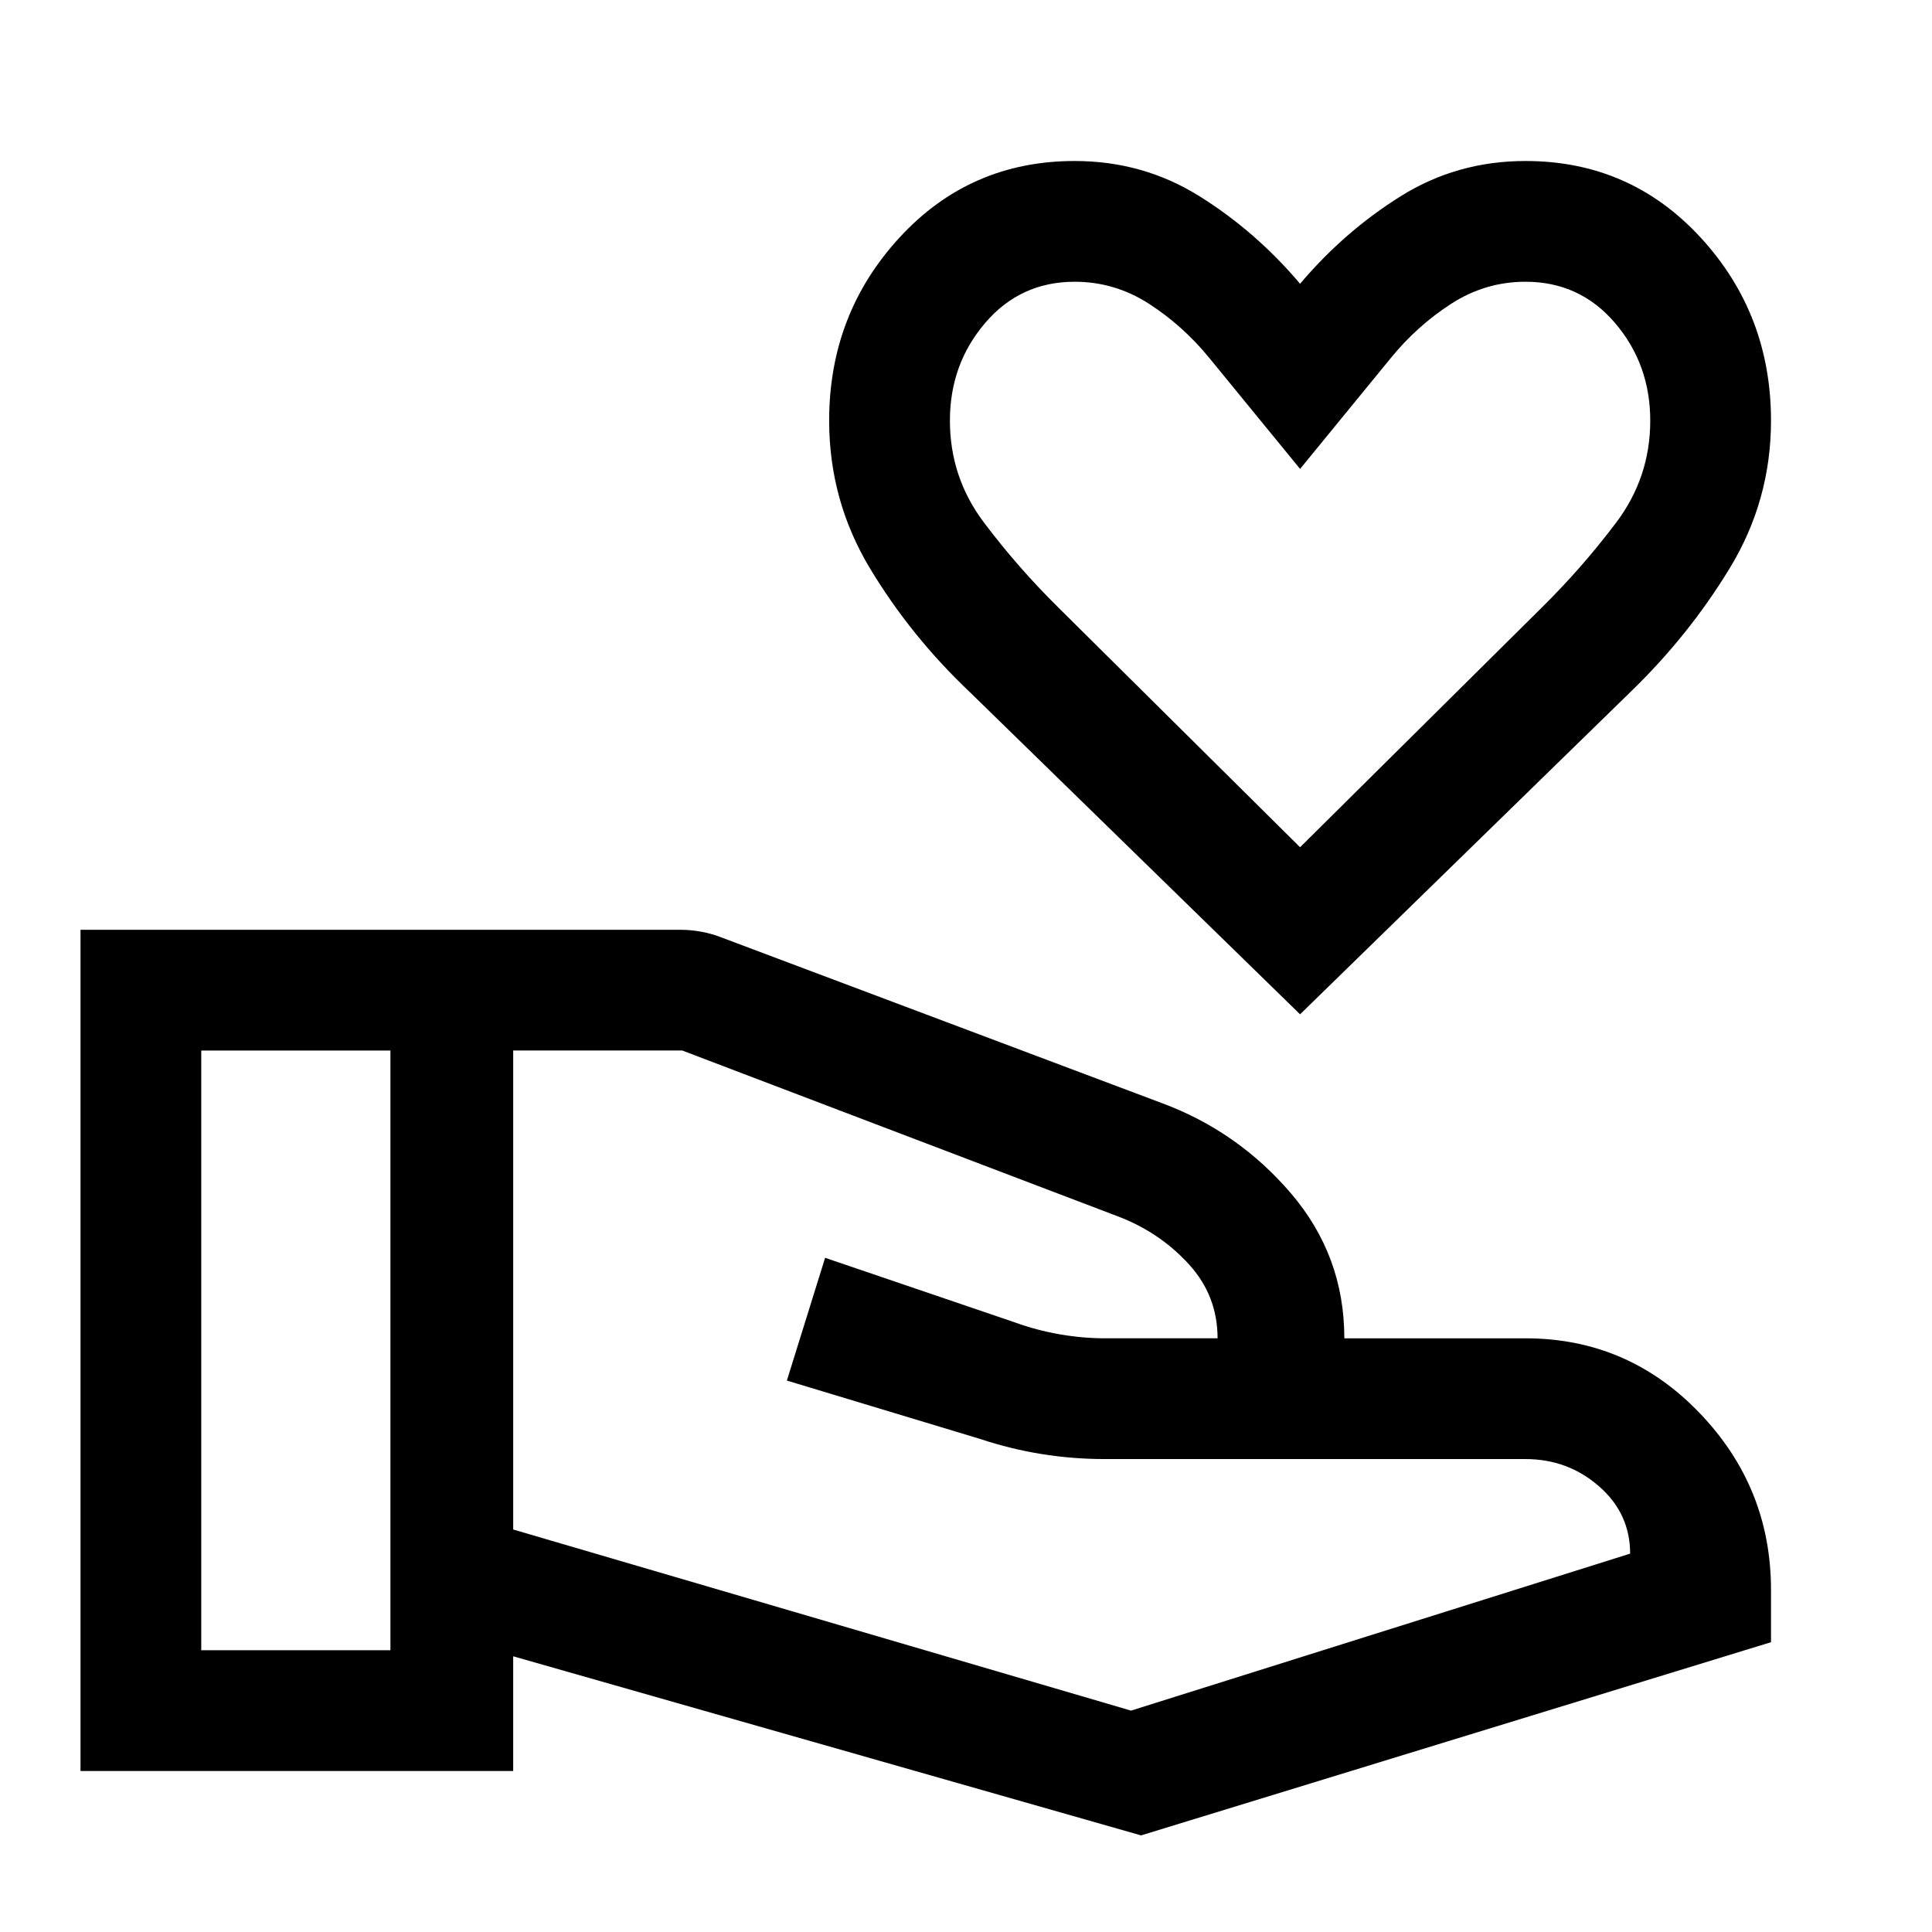
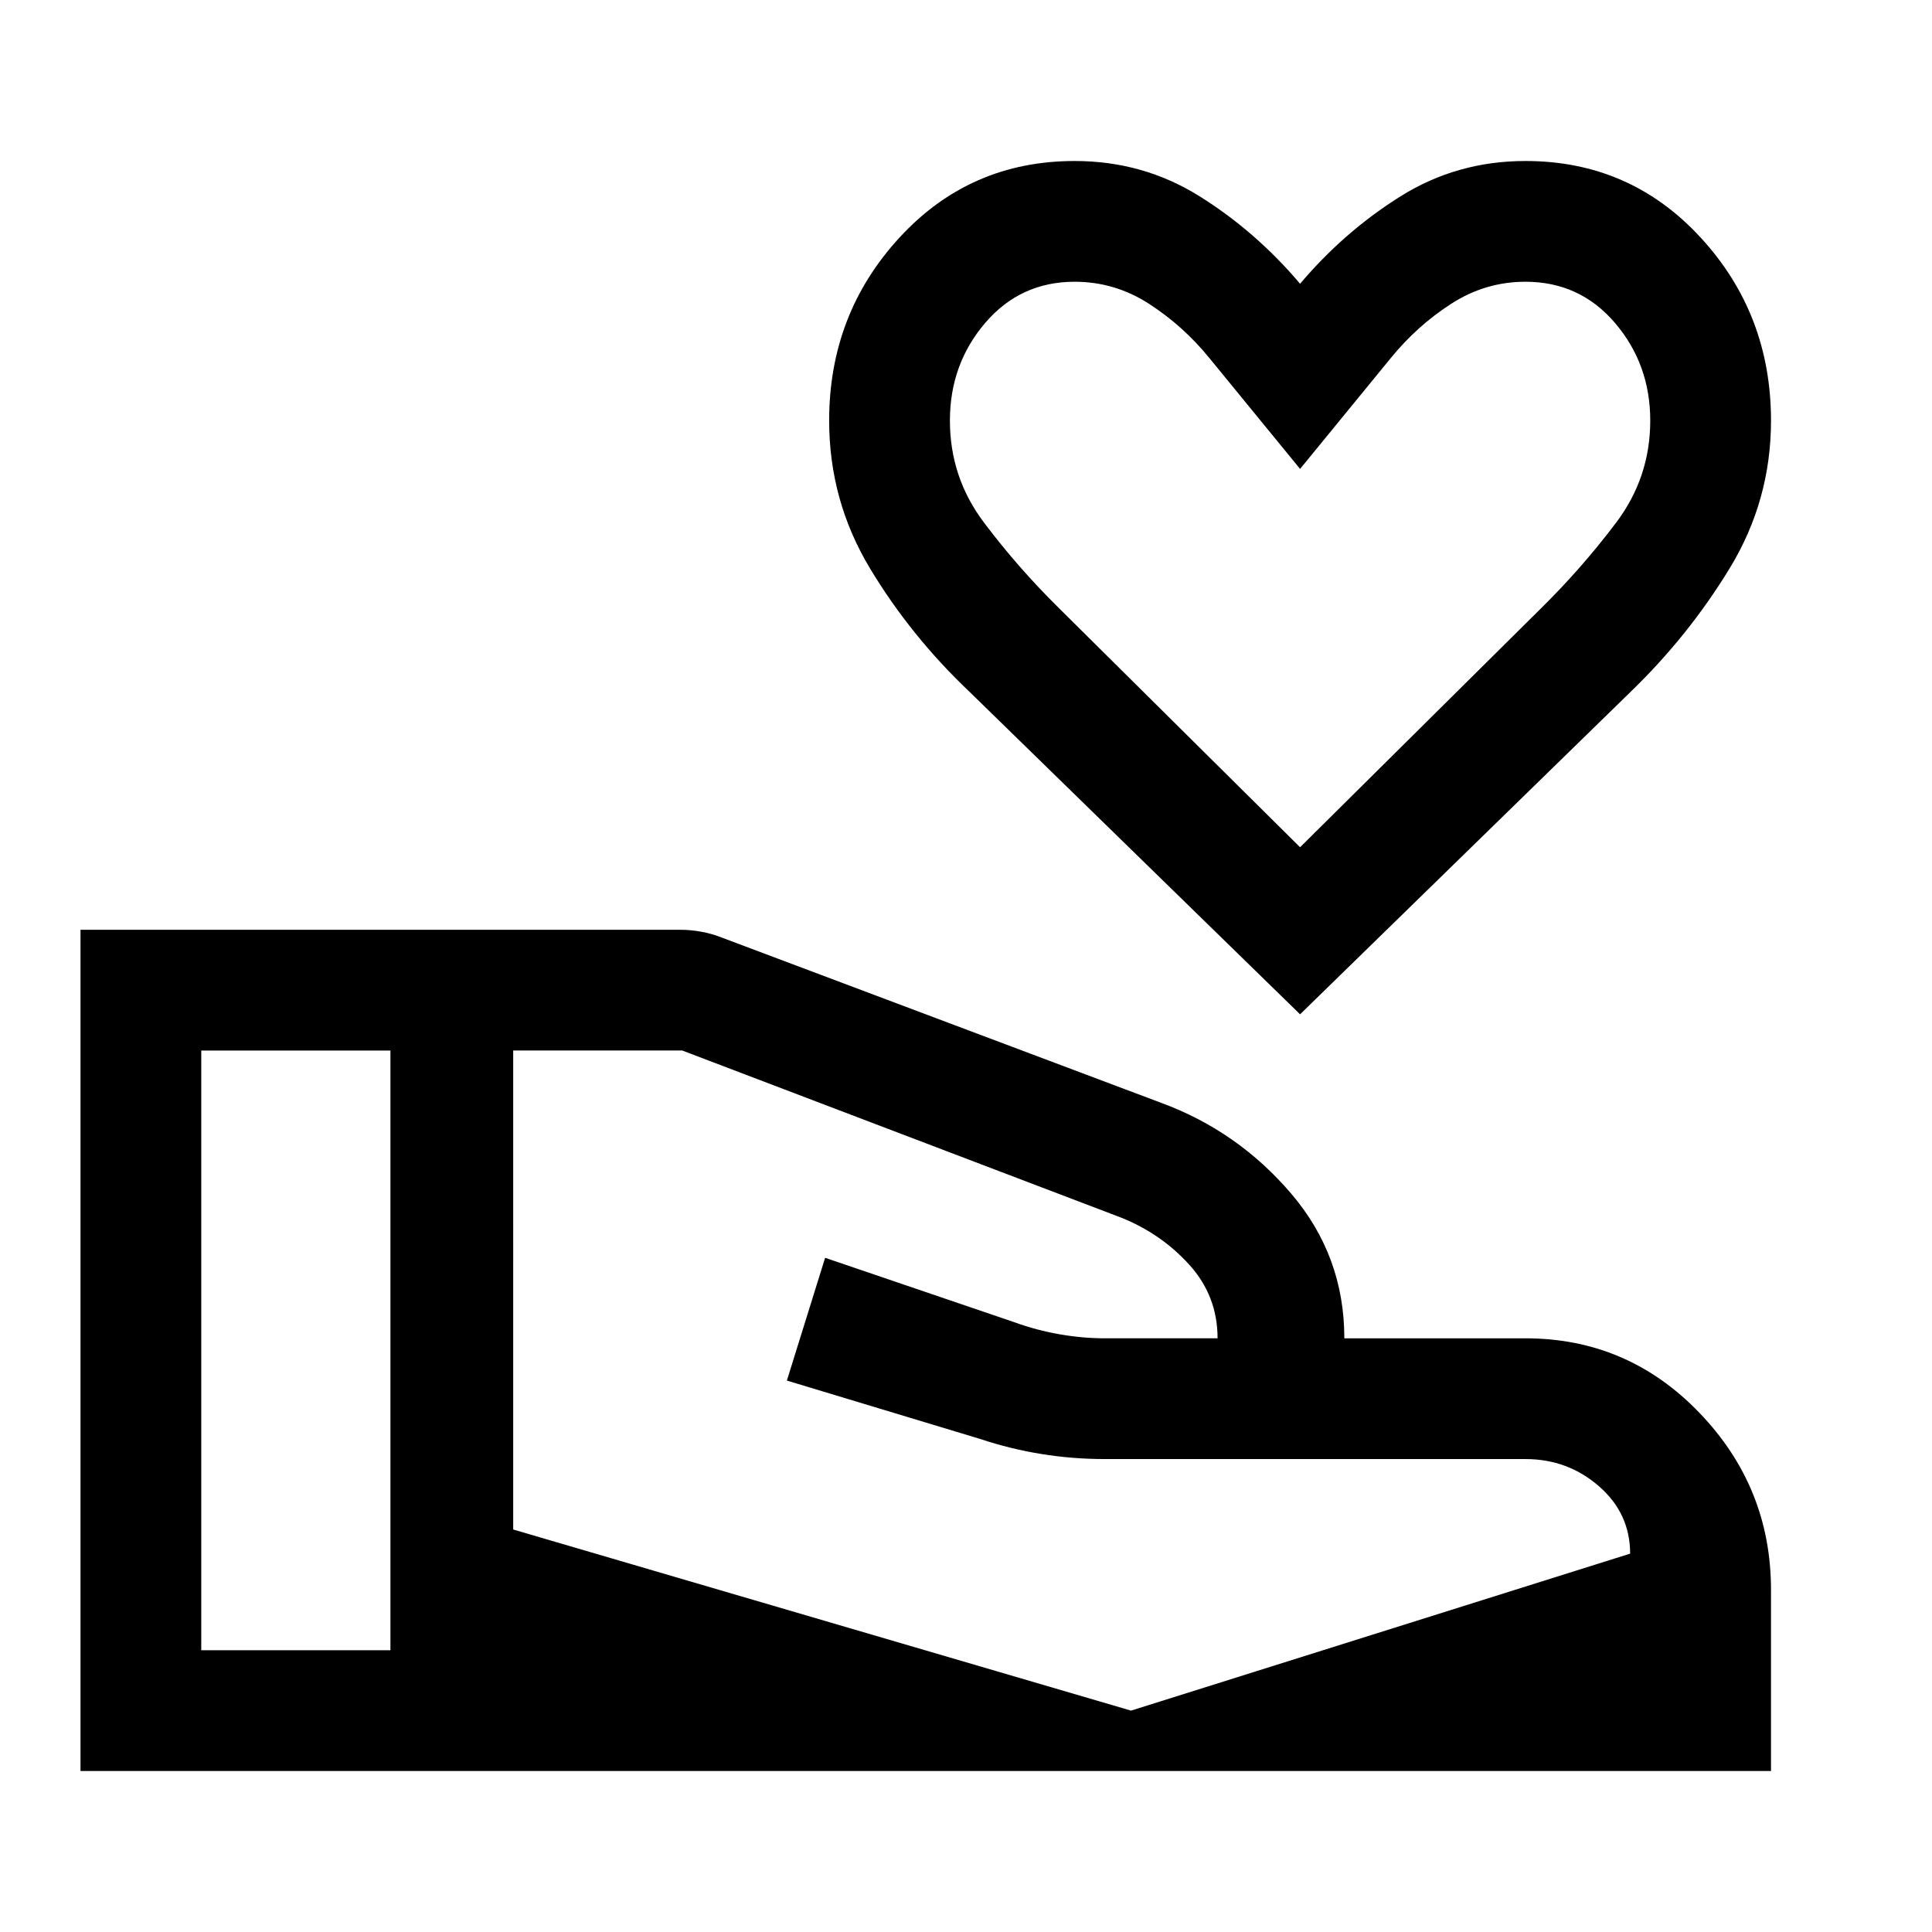
<svg xmlns="http://www.w3.org/2000/svg" fill="none" viewBox="0 0 150 150" id="Volunteer-Activism--Streamline-Outlined-Material" height="150" width="150">
  <desc>Volunteer Activism Streamline Icon: https://streamlinehq.com</desc>
-   <path fill="#000000" d="m100.937 78.75 -25.625 -25c-3.054 -2.89 -5.641 -6.092 -7.759 -9.608 -2.119 -3.516 -3.178 -7.344 -3.178 -11.486 0 -5.521 1.823 -10.26 5.469 -14.219S78.021 12.5 83.438 12.5c3.542 0 6.771 0.911 9.688 2.734s5.521 4.089 7.812 6.797c2.292 -2.708 4.896 -4.974 7.812 -6.797 2.917 -1.823 6.146 -2.734 9.688 -2.734 5.417 0 9.948 1.979 13.594 5.938C135.677 22.396 137.5 27.135 137.5 32.656c0 4.131 -1.068 7.951 -3.203 11.458 -2.135 3.507 -4.713 6.719 -7.734 9.636l-25.625 25Zm0 -12.969 18.75 -18.594c2.096 -2.068 4.026 -4.272 5.791 -6.613 1.765 -2.341 2.647 -4.98 2.647 -7.919 0 -2.917 -0.912 -5.443 -2.734 -7.578C123.568 22.943 121.25 21.875 118.438 21.875c-2.083 0 -4.01 0.573 -5.781 1.719 -1.771 1.146 -3.333 2.552 -4.688 4.219l-7.031 8.594 -7.031 -8.594c-1.354 -1.667 -2.917 -3.073 -4.688 -4.219 -1.771 -1.146 -3.698 -1.719 -5.781 -1.719 -2.812 0 -5.13 1.068 -6.953 3.203 -1.823 2.135 -2.734 4.661 -2.734 7.578 0 2.938 0.882 5.578 2.647 7.919 1.765 2.341 3.695 4.545 5.791 6.613l18.75 18.594ZM39.844 118.75l47.969 14.062 38.75 -12.188c0 -2.083 -0.807 -3.828 -2.422 -5.234 -1.615 -1.406 -3.516 -2.109 -5.703 -2.109H85.781c-1.667 0 -3.307 -0.13 -4.922 -0.391 -1.615 -0.26 -3.203 -0.651 -4.766 -1.172l-15 -4.531 2.969 -9.531 14.688 5c1.146 0.417 2.318 0.729 3.516 0.938 1.198 0.208 2.37 0.312 3.516 0.312h8.75c0 -2.188 -0.729 -4.088 -2.188 -5.703 -1.458 -1.615 -3.229 -2.838 -5.312 -3.672l-34.062 -12.969h-13.125V118.75ZM6.25 137.5V72.188h46.562c0.555 0 1.111 0.052 1.667 0.156 0.555 0.104 1.093 0.26 1.614 0.469l34.062 12.812c3.958 1.458 7.318 3.802 10.078 7.031 2.76 3.229 4.141 6.979 4.141 11.25h14.062c5.295 0 9.796 1.927 13.503 5.781C135.647 113.542 137.5 118.125 137.5 123.438v4.062l-48.906 15 -48.75 -13.906V137.5H6.25Zm9.375 -9.375h14.688V81.562H15.625V128.125Z" stroke-width="3.125" />
+   <path fill="#000000" d="m100.937 78.75 -25.625 -25c-3.054 -2.89 -5.641 -6.092 -7.759 -9.608 -2.119 -3.516 -3.178 -7.344 -3.178 -11.486 0 -5.521 1.823 -10.26 5.469 -14.219S78.021 12.5 83.438 12.5c3.542 0 6.771 0.911 9.688 2.734s5.521 4.089 7.812 6.797c2.292 -2.708 4.896 -4.974 7.812 -6.797 2.917 -1.823 6.146 -2.734 9.688 -2.734 5.417 0 9.948 1.979 13.594 5.938C135.677 22.396 137.5 27.135 137.5 32.656c0 4.131 -1.068 7.951 -3.203 11.458 -2.135 3.507 -4.713 6.719 -7.734 9.636l-25.625 25Zm0 -12.969 18.75 -18.594c2.096 -2.068 4.026 -4.272 5.791 -6.613 1.765 -2.341 2.647 -4.98 2.647 -7.919 0 -2.917 -0.912 -5.443 -2.734 -7.578C123.568 22.943 121.25 21.875 118.438 21.875c-2.083 0 -4.01 0.573 -5.781 1.719 -1.771 1.146 -3.333 2.552 -4.688 4.219l-7.031 8.594 -7.031 -8.594c-1.354 -1.667 -2.917 -3.073 -4.688 -4.219 -1.771 -1.146 -3.698 -1.719 -5.781 -1.719 -2.812 0 -5.13 1.068 -6.953 3.203 -1.823 2.135 -2.734 4.661 -2.734 7.578 0 2.938 0.882 5.578 2.647 7.919 1.765 2.341 3.695 4.545 5.791 6.613l18.75 18.594ZM39.844 118.75l47.969 14.062 38.75 -12.188c0 -2.083 -0.807 -3.828 -2.422 -5.234 -1.615 -1.406 -3.516 -2.109 -5.703 -2.109H85.781c-1.667 0 -3.307 -0.13 -4.922 -0.391 -1.615 -0.26 -3.203 -0.651 -4.766 -1.172l-15 -4.531 2.969 -9.531 14.688 5c1.146 0.417 2.318 0.729 3.516 0.938 1.198 0.208 2.37 0.312 3.516 0.312h8.75c0 -2.188 -0.729 -4.088 -2.188 -5.703 -1.458 -1.615 -3.229 -2.838 -5.312 -3.672l-34.062 -12.969h-13.125V118.75ZM6.25 137.5V72.188h46.562c0.555 0 1.111 0.052 1.667 0.156 0.555 0.104 1.093 0.26 1.614 0.469l34.062 12.812c3.958 1.458 7.318 3.802 10.078 7.031 2.76 3.229 4.141 6.979 4.141 11.25h14.062c5.295 0 9.796 1.927 13.503 5.781C135.647 113.542 137.5 118.125 137.5 123.438v4.062V137.5H6.25Zm9.375 -9.375h14.688V81.562H15.625V128.125Z" stroke-width="3.125" />
</svg>